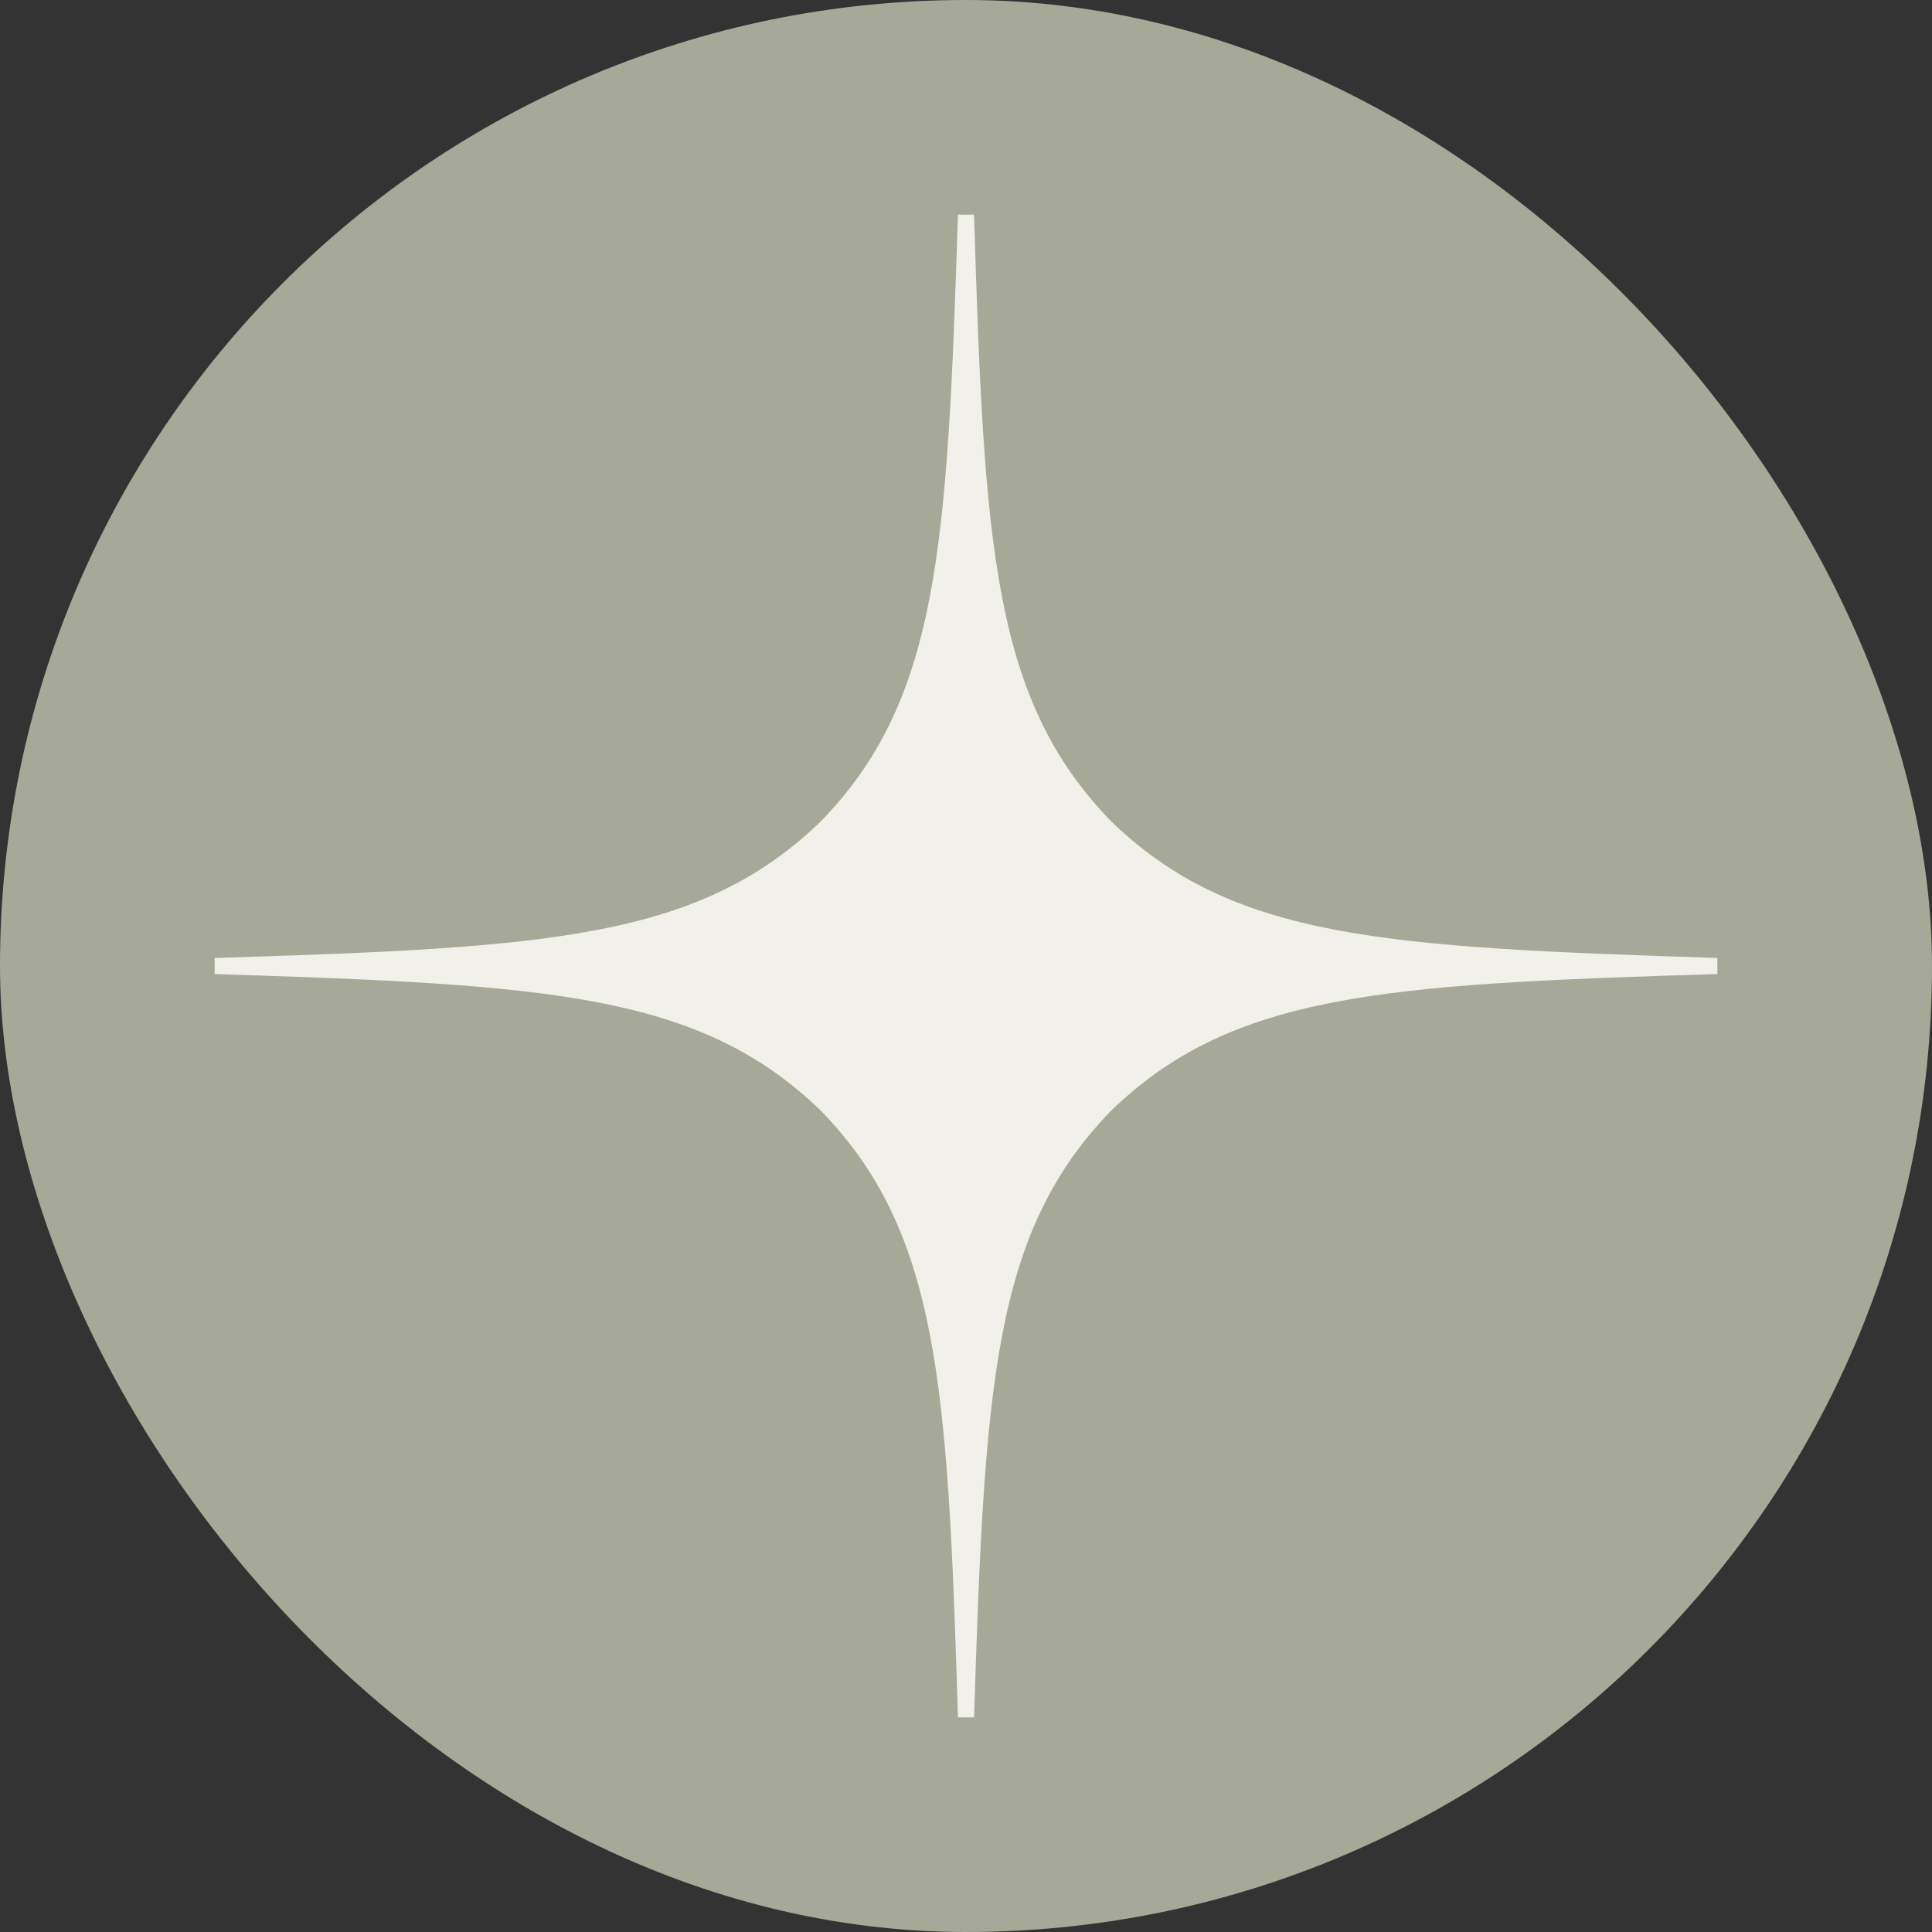
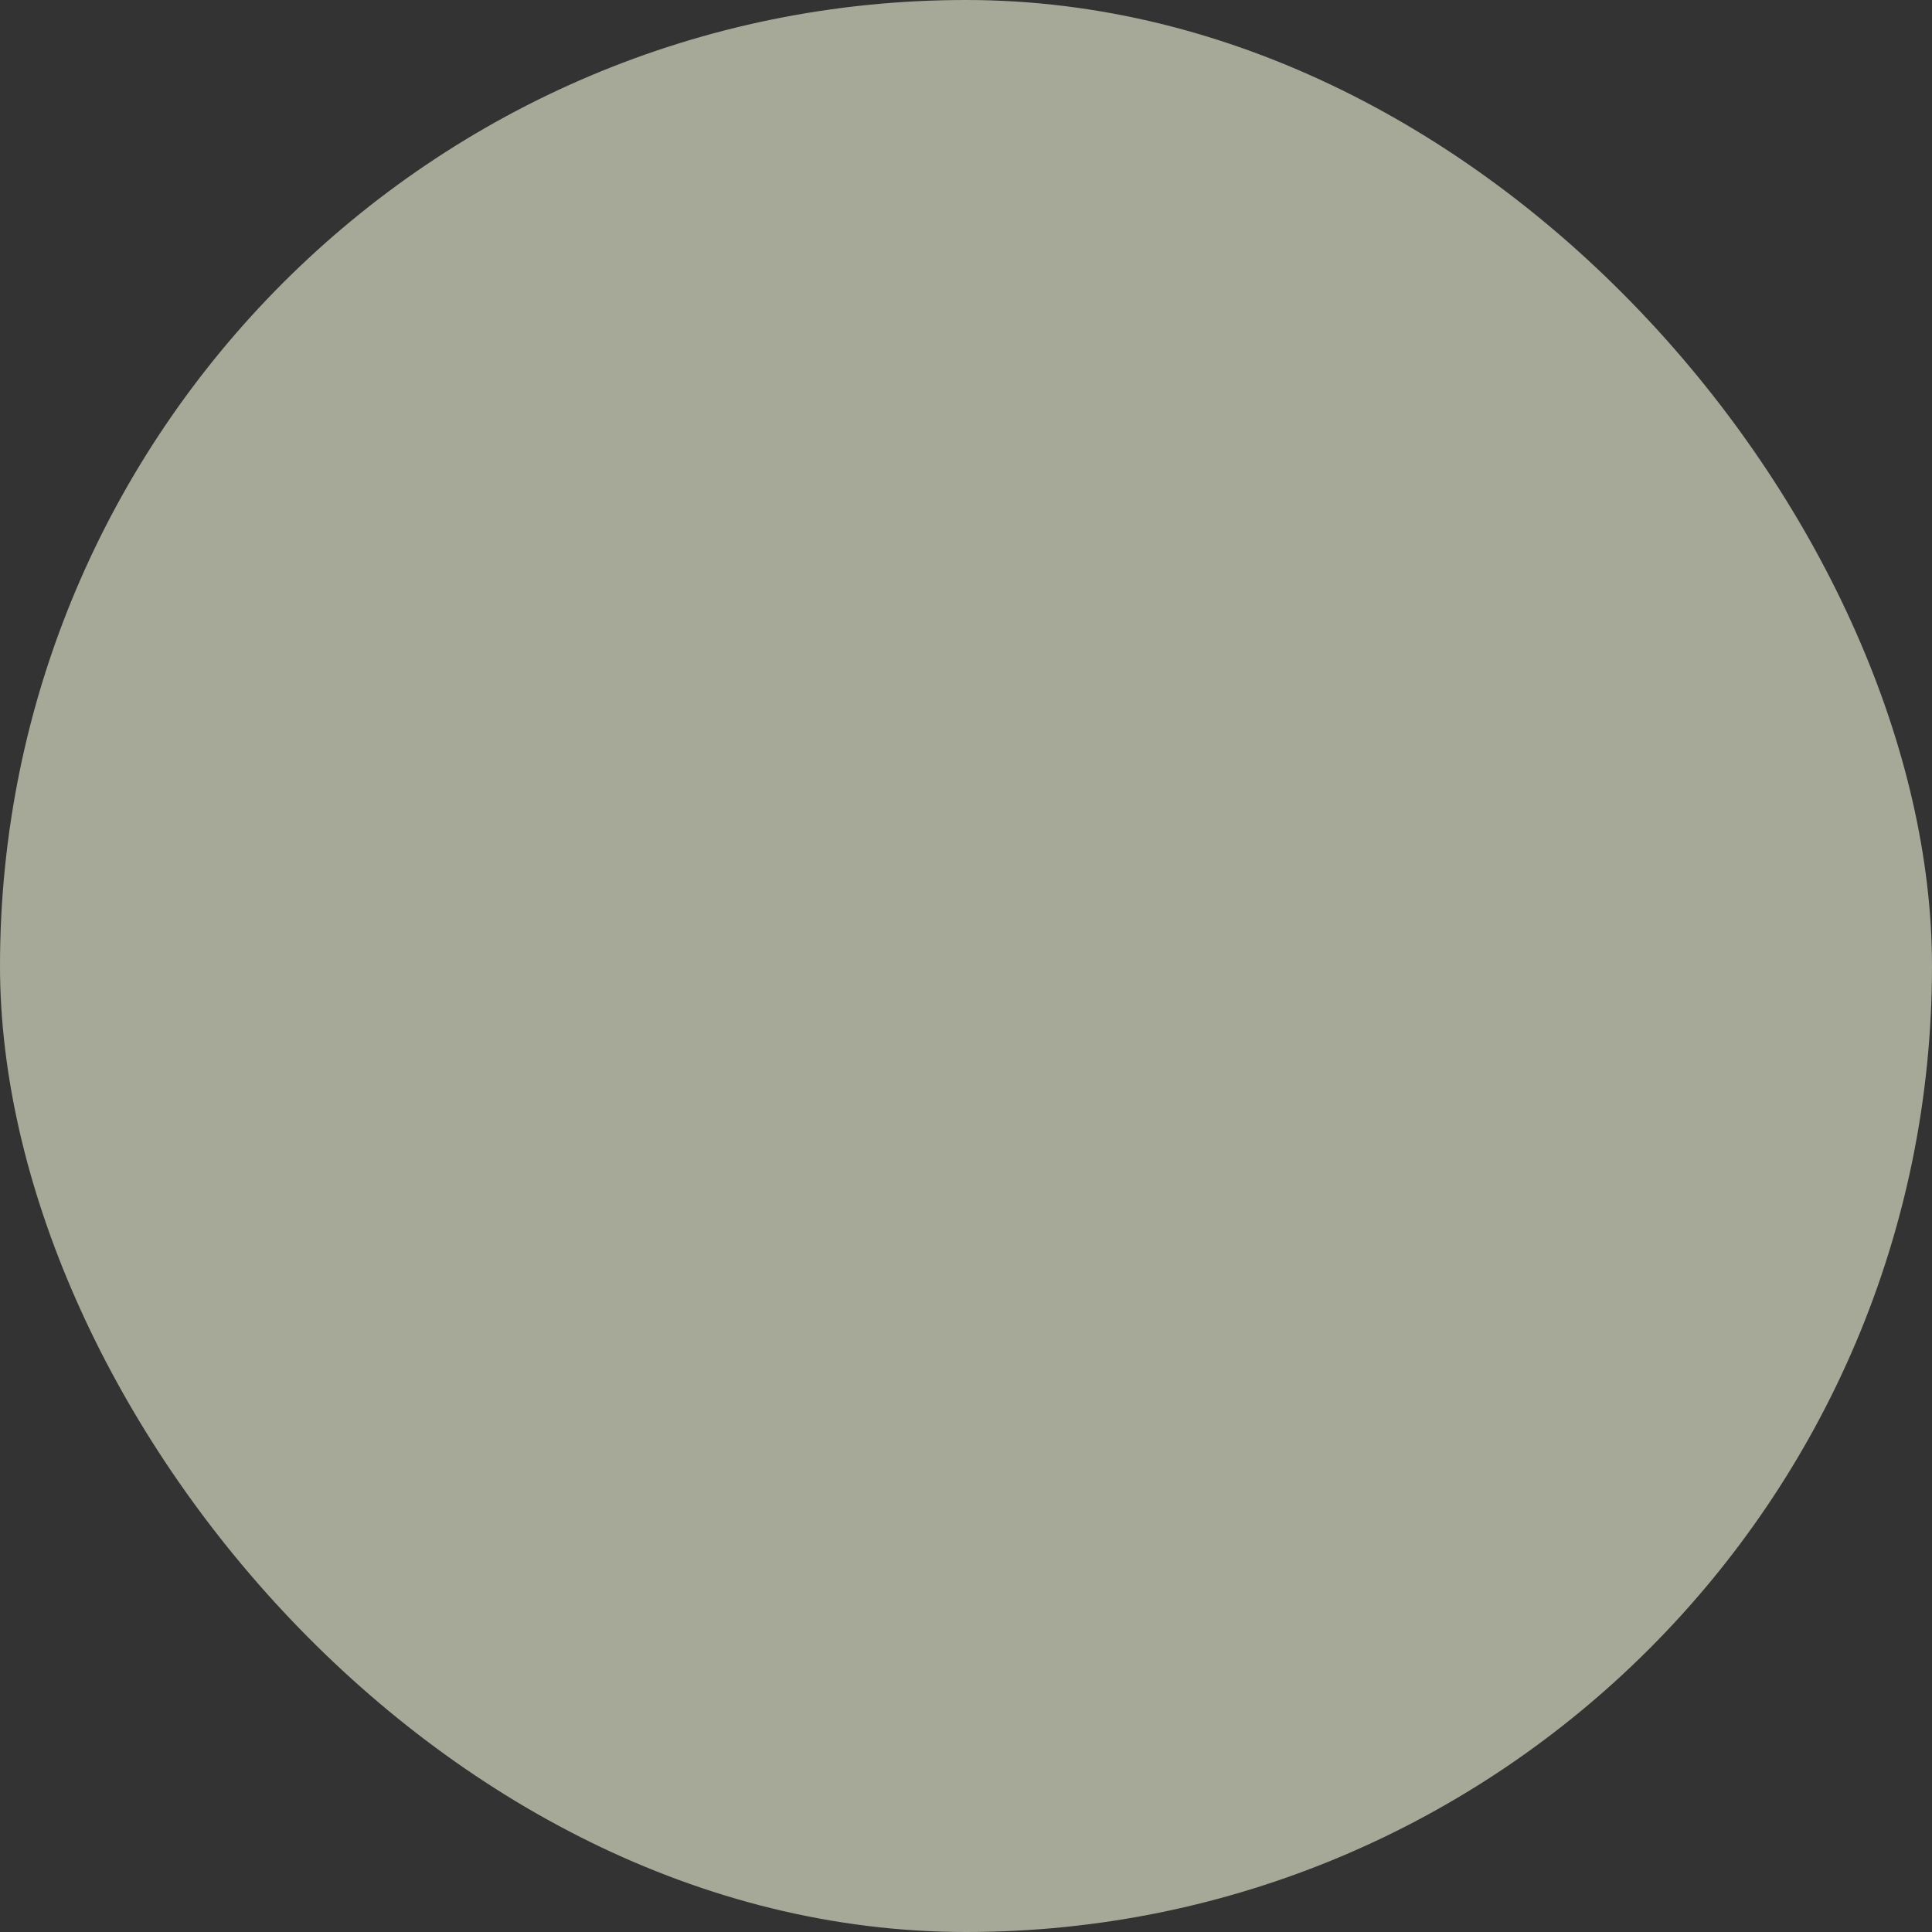
<svg xmlns="http://www.w3.org/2000/svg" width="31" height="31" viewBox="0 0 31 31" fill="none">
  <rect x="0" y="0" width="31" height="31" fill="#333333" stroke="none" />
  <rect width="31" height="31" rx="15.5" fill="#A6A998" />
-   <path d="M27.556 15.629V15.371C22.217 15.199 19.78 15.069 17.825 13.175C15.931 11.22 15.793 8.783 15.629 3.444H15.371C15.199 8.783 15.069 11.22 13.175 13.175C11.22 15.069 8.783 15.207 3.444 15.371V15.629C8.783 15.801 11.22 15.931 13.175 17.825C15.069 19.78 15.207 22.217 15.371 27.556H15.629C15.801 22.217 15.931 19.78 17.825 17.825C19.78 15.931 22.217 15.793 27.556 15.629Z" fill="#F2F0EA" />
</svg>